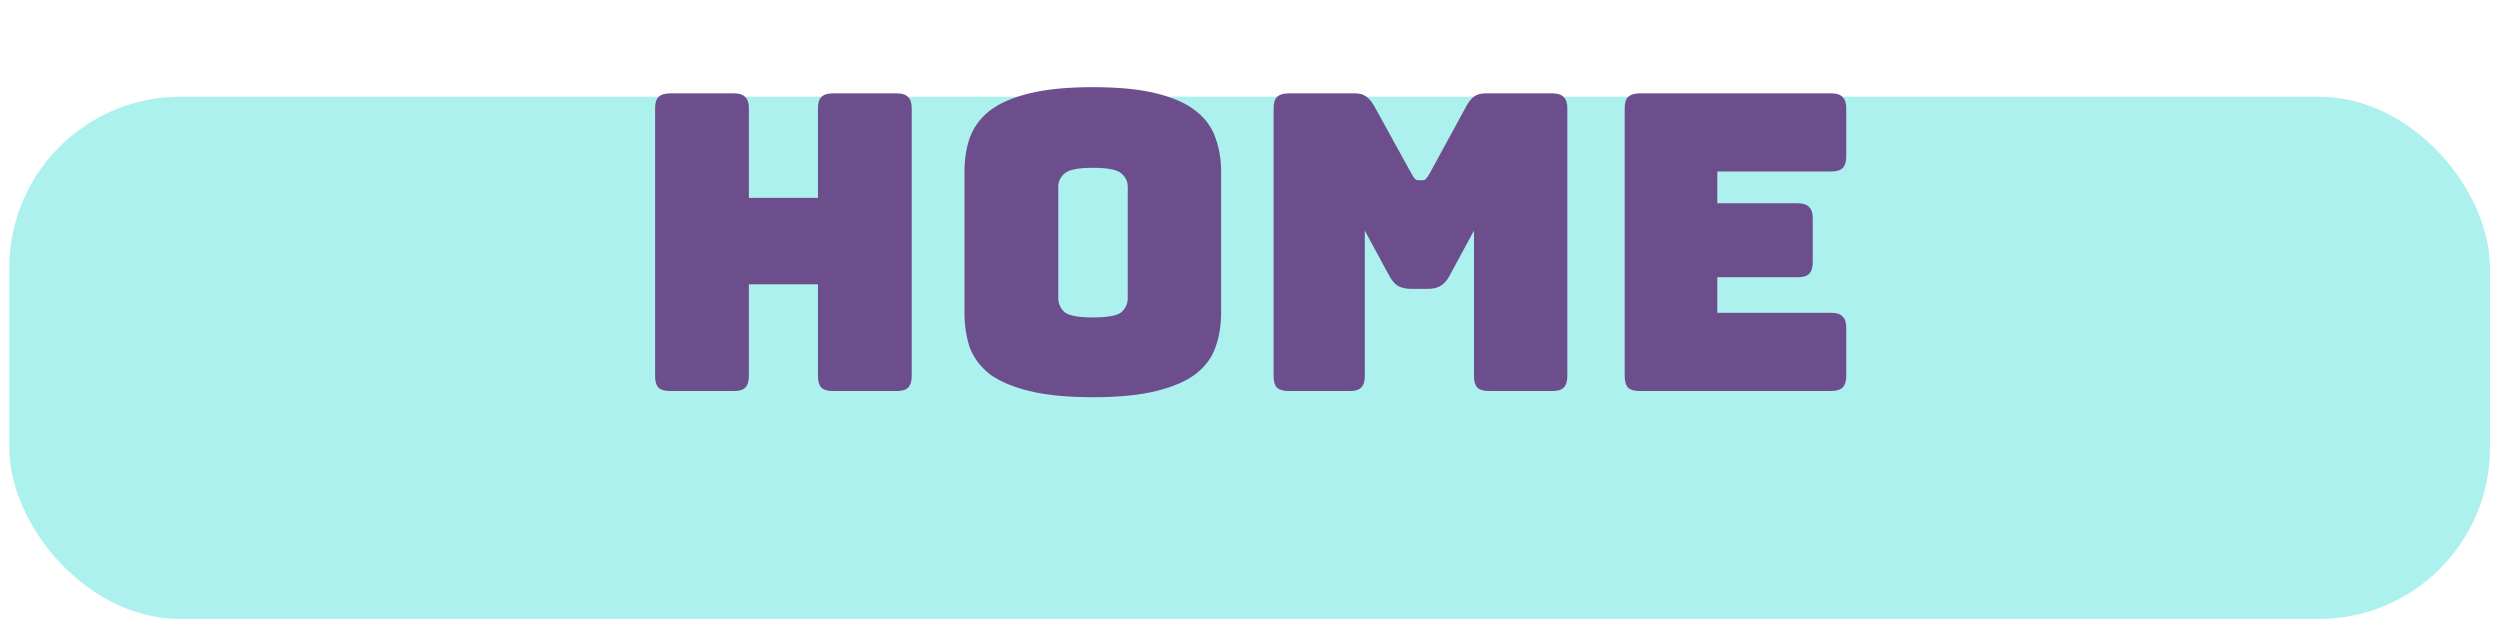
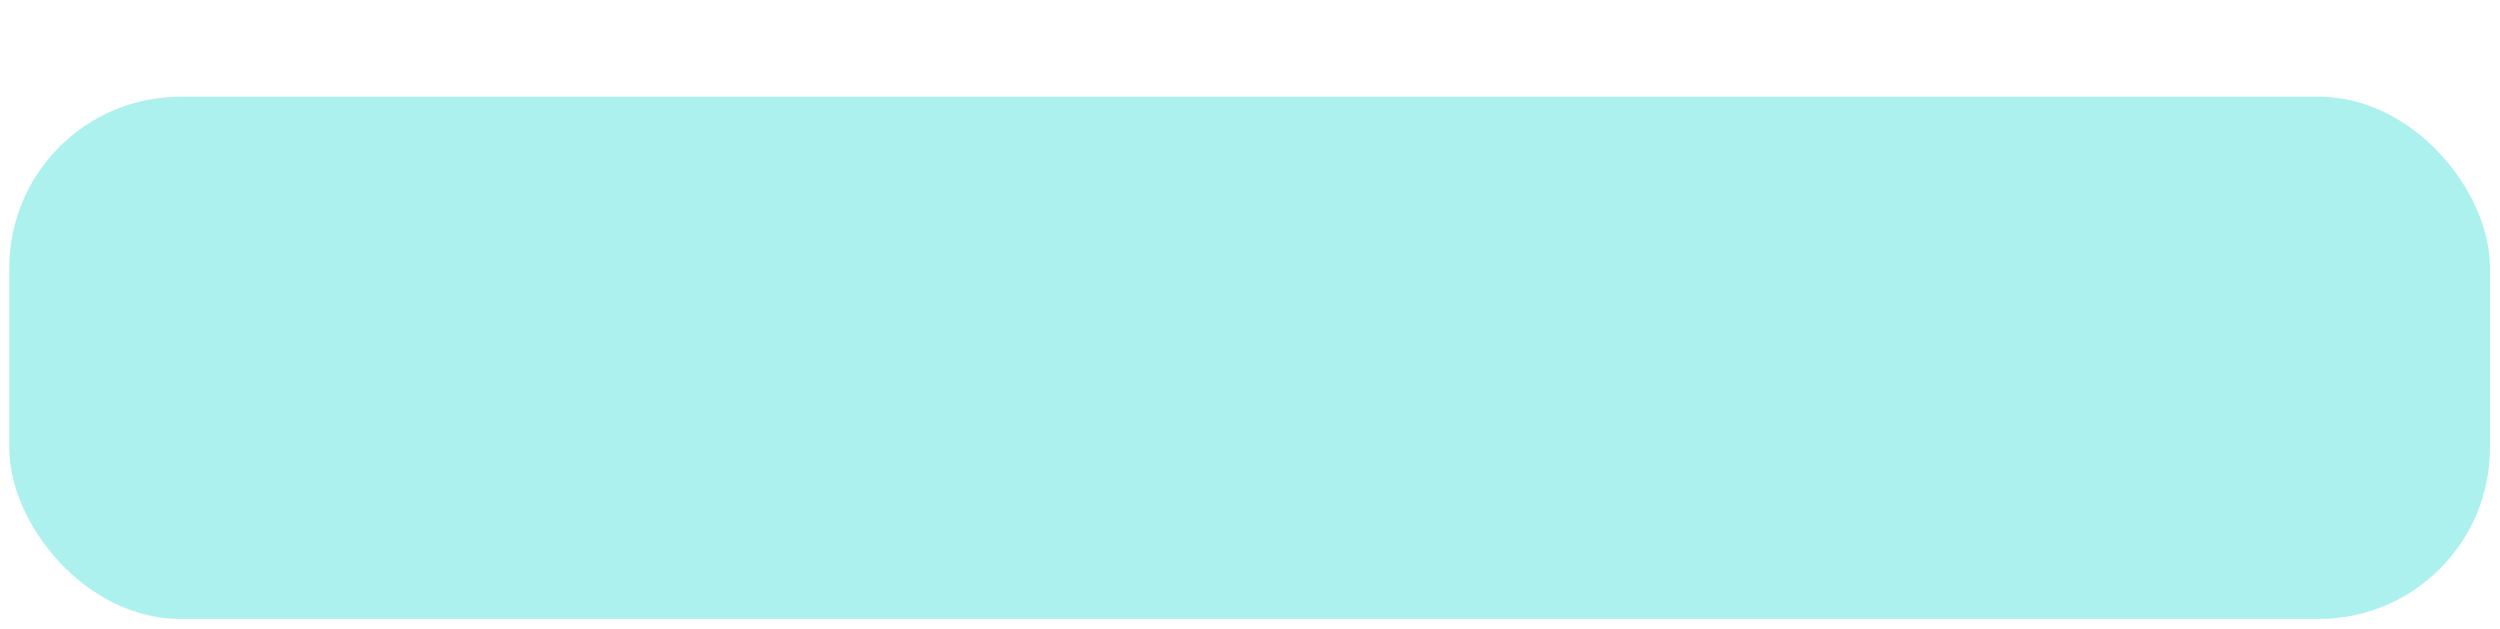
<svg xmlns="http://www.w3.org/2000/svg" xmlns:ns1="http://www.inkscape.org/namespaces/inkscape" xmlns:ns2="http://sodipodi.sourceforge.net/DTD/sodipodi-0.dtd" width="29.858mm" height="7.511mm" viewBox="0 0 29.858 7.511" version="1.1" id="svg1" ns1:version="1.3 (0e150ed6c4, 2023-07-21)" ns2:docname="inksvg_webworkshop.svg" ns1:export-filename="..\..\..\..\Projects\Website\cal-m\images\home-1.svg" ns1:export-xdpi="96" ns1:export-ydpi="96">
  <ns2:namedview id="namedview1" pagecolor="#505050" bordercolor="#eeeeee" borderopacity="1" ns1:showpageshadow="0" ns1:pageopacity="0" ns1:pagecheckerboard="0" ns1:deskcolor="#505050" ns1:document-units="mm" showguides="true" ns1:zoom="2.8284272" ns1:cx="213.54624" ns1:cy="186.85296" ns1:window-width="1920" ns1:window-height="1017" ns1:window-x="-8" ns1:window-y="-8" ns1:window-maximized="1" ns1:current-layer="layer1">
    <ns2:guide position="-50.885,441.697" orientation="1,0" id="guide68" ns1:locked="false" />
  </ns2:namedview>
  <defs id="defs1">
    <filter style="color-interpolation-filters:sRGB" ns1:label="Drop Shadow" id="filter10-4" x="-0.004" y="-0.018" width="1.008" height="1.204">
      <feFlood result="flood" in="SourceGraphic" flood-opacity="1" flood-color="rgb(69,123,135)" id="feFlood9-5" />
      <feGaussianBlur result="blur" in="SourceGraphic" stdDeviation="0" id="feGaussianBlur9-0" />
      <feOffset result="offset" in="blur" dx="0" dy="2.5" id="feOffset9-6" />
      <feComposite result="comp1" operator="in" in="flood" in2="offset" id="feComposite9-11" />
      <feComposite result="fbSourceGraphic" operator="over" in="SourceGraphic" in2="comp1" id="feComposite10-5" />
      <feColorMatrix result="fbSourceGraphicAlpha" in="fbSourceGraphic" values="0 0 0 -1 0 0 0 0 -1 0 0 0 0 -1 0 0 0 0 1 0" id="feColorMatrix16-2" />
      <feFlood id="feFlood16-9" result="flood" in="fbSourceGraphic" flood-opacity="0.8" flood-color="rgb(108,76,140)" />
      <feGaussianBlur id="feGaussianBlur16-85" result="blur" in="fbSourceGraphic" stdDeviation="0.2" />
      <feOffset id="feOffset16-9" result="offset" in="blur" dx="0" dy="2" />
      <feComposite id="feComposite16-4" result="comp1" operator="in" in="flood" in2="offset" />
      <feComposite id="feComposite17-47" result="comp2" operator="over" in="fbSourceGraphic" in2="comp1" />
    </filter>
  </defs>
  <g ns1:label="Layer 1" ns1:groupmode="layer" id="layer1" transform="translate(-21.724,-99.932)">
    <rect style="fill:#adf1ef;fill-opacity:1;fill-rule:evenodd;stroke-width:1.667;filter:url(#filter10-4)" id="rect1-8" width="127.157" height="26.77" x="24.961" y="96.95" ry="8.773" transform="matrix(0.233,0,0,0.233,16.019,77.449)" />
-     <path style="font-size:4.938px;font-family:Bungee;-inkscape-font-specification:Bungee;text-align:center;text-anchor:middle;fill:#6c4c8c;fill-opacity:0.987;fill-rule:evenodd;stroke-width:0.324" d="m 30.491,104.602 h -0.765 q -0.094,0 -0.138,-0.04 -0.04,-0.044 -0.04,-0.138 v -3.2 q 0,-0.094 0.04,-0.133 0.044,-0.044 0.138,-0.044 h 0.765 q 0.094,0 0.133,0.044 0.044,0.04 0.044,0.133 v 1.071 h 0.825 v -1.071 q 0,-0.094 0.04,-0.133 0.044,-0.044 0.138,-0.044 h 0.765 q 0.094,0 0.133,0.044 0.044,0.04 0.044,0.133 v 3.2 q 0,0.094 -0.044,0.138 -0.04,0.04 -0.133,0.04 H 31.671 q -0.094,0 -0.138,-0.04 -0.04,-0.044 -0.04,-0.138 v -1.096 H 30.668 v 1.096 q 0,0.094 -0.044,0.138 -0.04,0.04 -0.133,0.04 z m 5.817,-0.933 q 0,0.227 -0.069,0.415 -0.064,0.183 -0.237,0.316 -0.168,0.128 -0.469,0.202 -0.296,0.074 -0.755,0.074 -0.459,0 -0.76,-0.074 -0.301,-0.074 -0.474,-0.202 -0.168,-0.133 -0.237,-0.316 -0.064,-0.188 -0.064,-0.415 v -1.684 q 0,-0.227 0.064,-0.41 0.069,-0.188 0.237,-0.321 0.173,-0.133 0.474,-0.207 0.301,-0.074 0.76,-0.074 0.459,0 0.755,0.074 0.301,0.074 0.469,0.207 0.173,0.133 0.237,0.321 0.069,0.183 0.069,0.41 z m -1.945,-0.178 q 0,0.099 0.074,0.168 0.074,0.064 0.341,0.064 0.267,0 0.341,-0.064 0.074,-0.069 0.074,-0.168 v -1.328 q 0,-0.094 -0.074,-0.158 -0.074,-0.069 -0.341,-0.069 -0.267,0 -0.341,0.069 -0.074,0.064 -0.074,0.158 z m 3.486,1.111 h -0.736 q -0.094,0 -0.138,-0.04 -0.04,-0.044 -0.04,-0.138 v -3.2 q 0,-0.094 0.04,-0.133 0.044,-0.044 0.138,-0.044 h 0.795 q 0.079,0 0.128,0.035 0.054,0.035 0.099,0.114 l 0.444,0.805 q 0.025,0.044 0.04,0.064 0.02,0.02 0.049,0.02 h 0.044 q 0.03,0 0.044,-0.02 0.02,-0.02 0.044,-0.064 l 0.439,-0.805 q 0.044,-0.079 0.094,-0.114 0.054,-0.035 0.133,-0.035 h 0.8 q 0.094,0 0.133,0.044 0.044,0.04 0.044,0.133 v 3.2 q 0,0.094 -0.044,0.138 -0.04,0.04 -0.133,0.04 h -0.76 q -0.094,0 -0.138,-0.04 -0.04,-0.044 -0.04,-0.138 v -1.738 l -0.291,0.538 q -0.044,0.084 -0.109,0.123 -0.059,0.035 -0.153,0.035 h -0.198 q -0.094,0 -0.158,-0.035 -0.059,-0.04 -0.104,-0.123 l -0.291,-0.538 v 1.738 q 0,0.094 -0.044,0.138 -0.04,0.04 -0.133,0.04 z m 5.748,0 h -2.291 q -0.094,0 -0.138,-0.04 -0.04,-0.044 -0.04,-0.138 v -3.2 q 0,-0.094 0.04,-0.133 0.044,-0.044 0.138,-0.044 h 2.291 q 0.094,0 0.133,0.044 0.044,0.04 0.044,0.133 v 0.578 q 0,0.094 -0.044,0.138 -0.04,0.04 -0.133,0.04 h -1.363 v 0.38 h 0.963 q 0.094,0 0.133,0.044 0.044,0.04 0.044,0.133 v 0.528 q 0,0.094 -0.044,0.138 -0.04,0.04 -0.133,0.04 h -0.963 v 0.425 h 1.363 q 0.094,0 0.133,0.044 0.044,0.04 0.044,0.133 v 0.578 q 0,0.094 -0.044,0.138 -0.04,0.04 -0.133,0.04 z" id="text2-7" aria-label="HOME" />
  </g>
</svg>